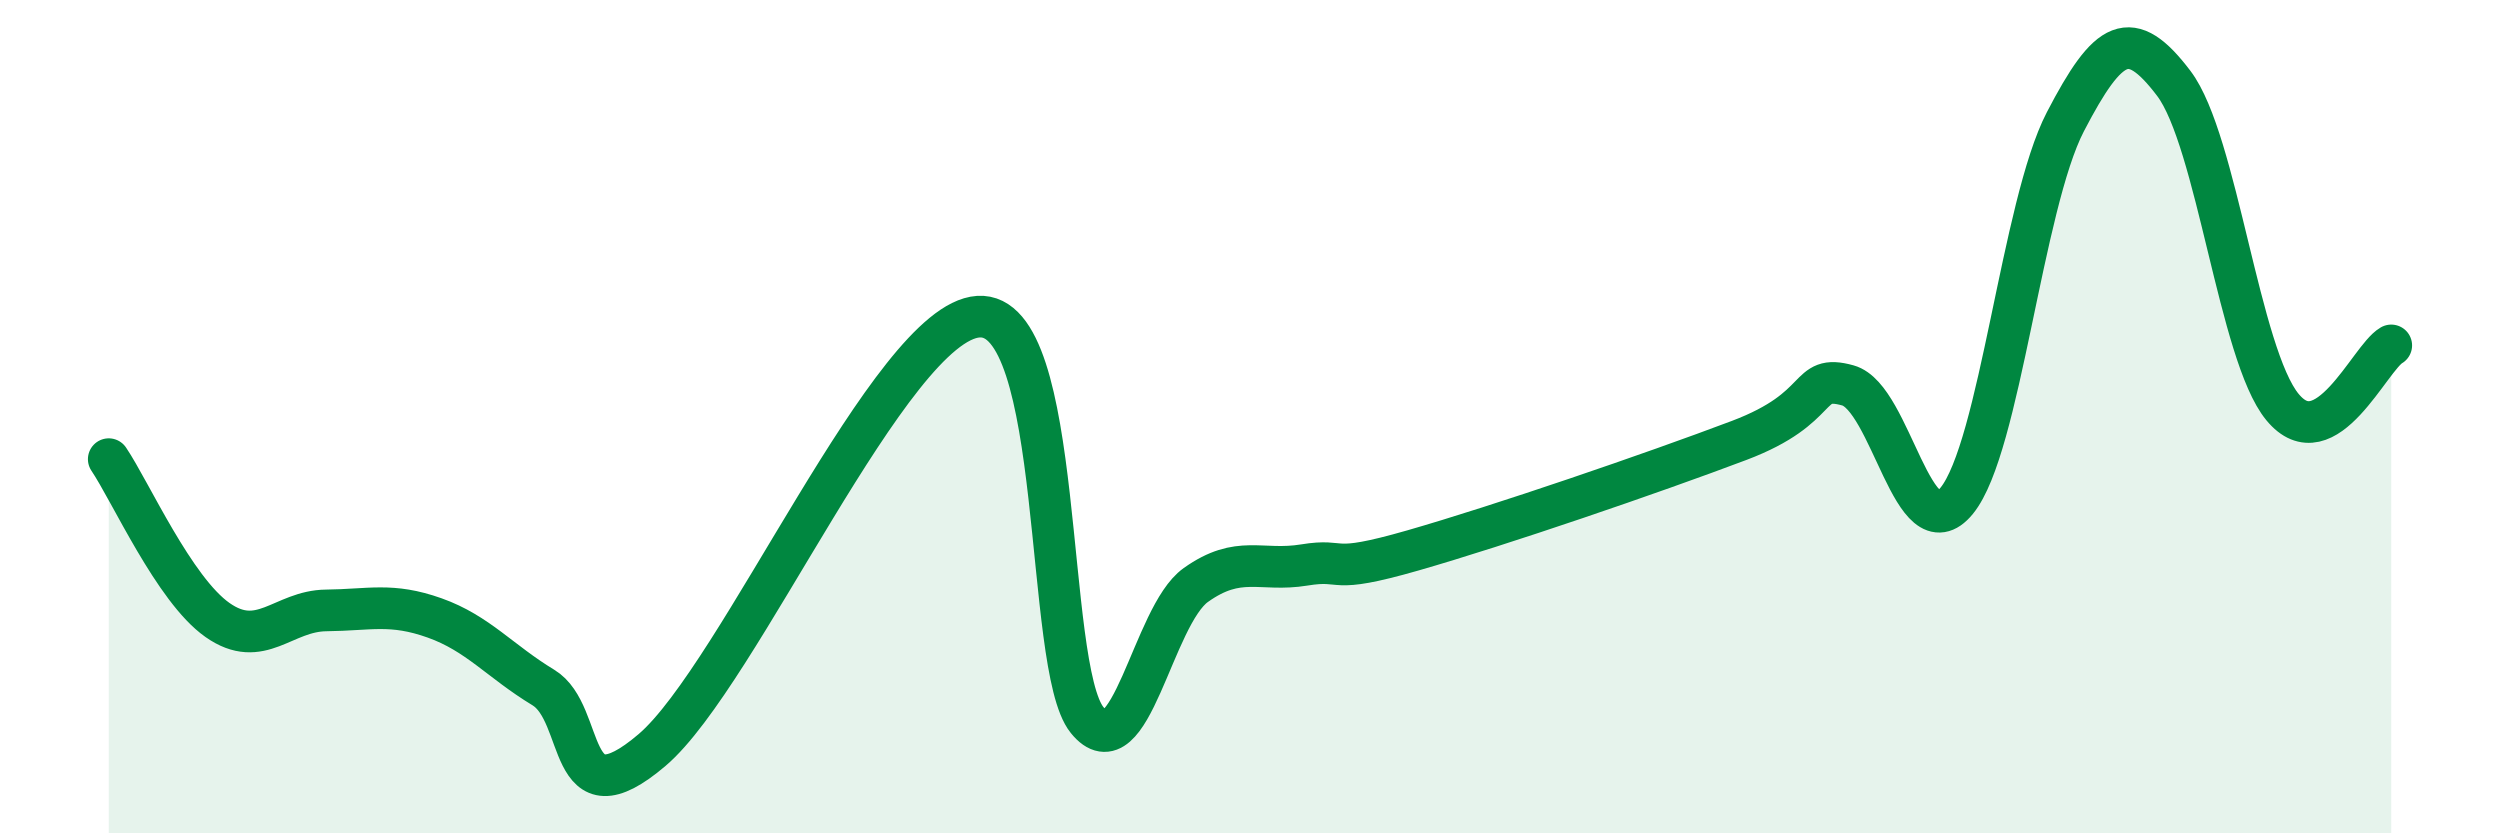
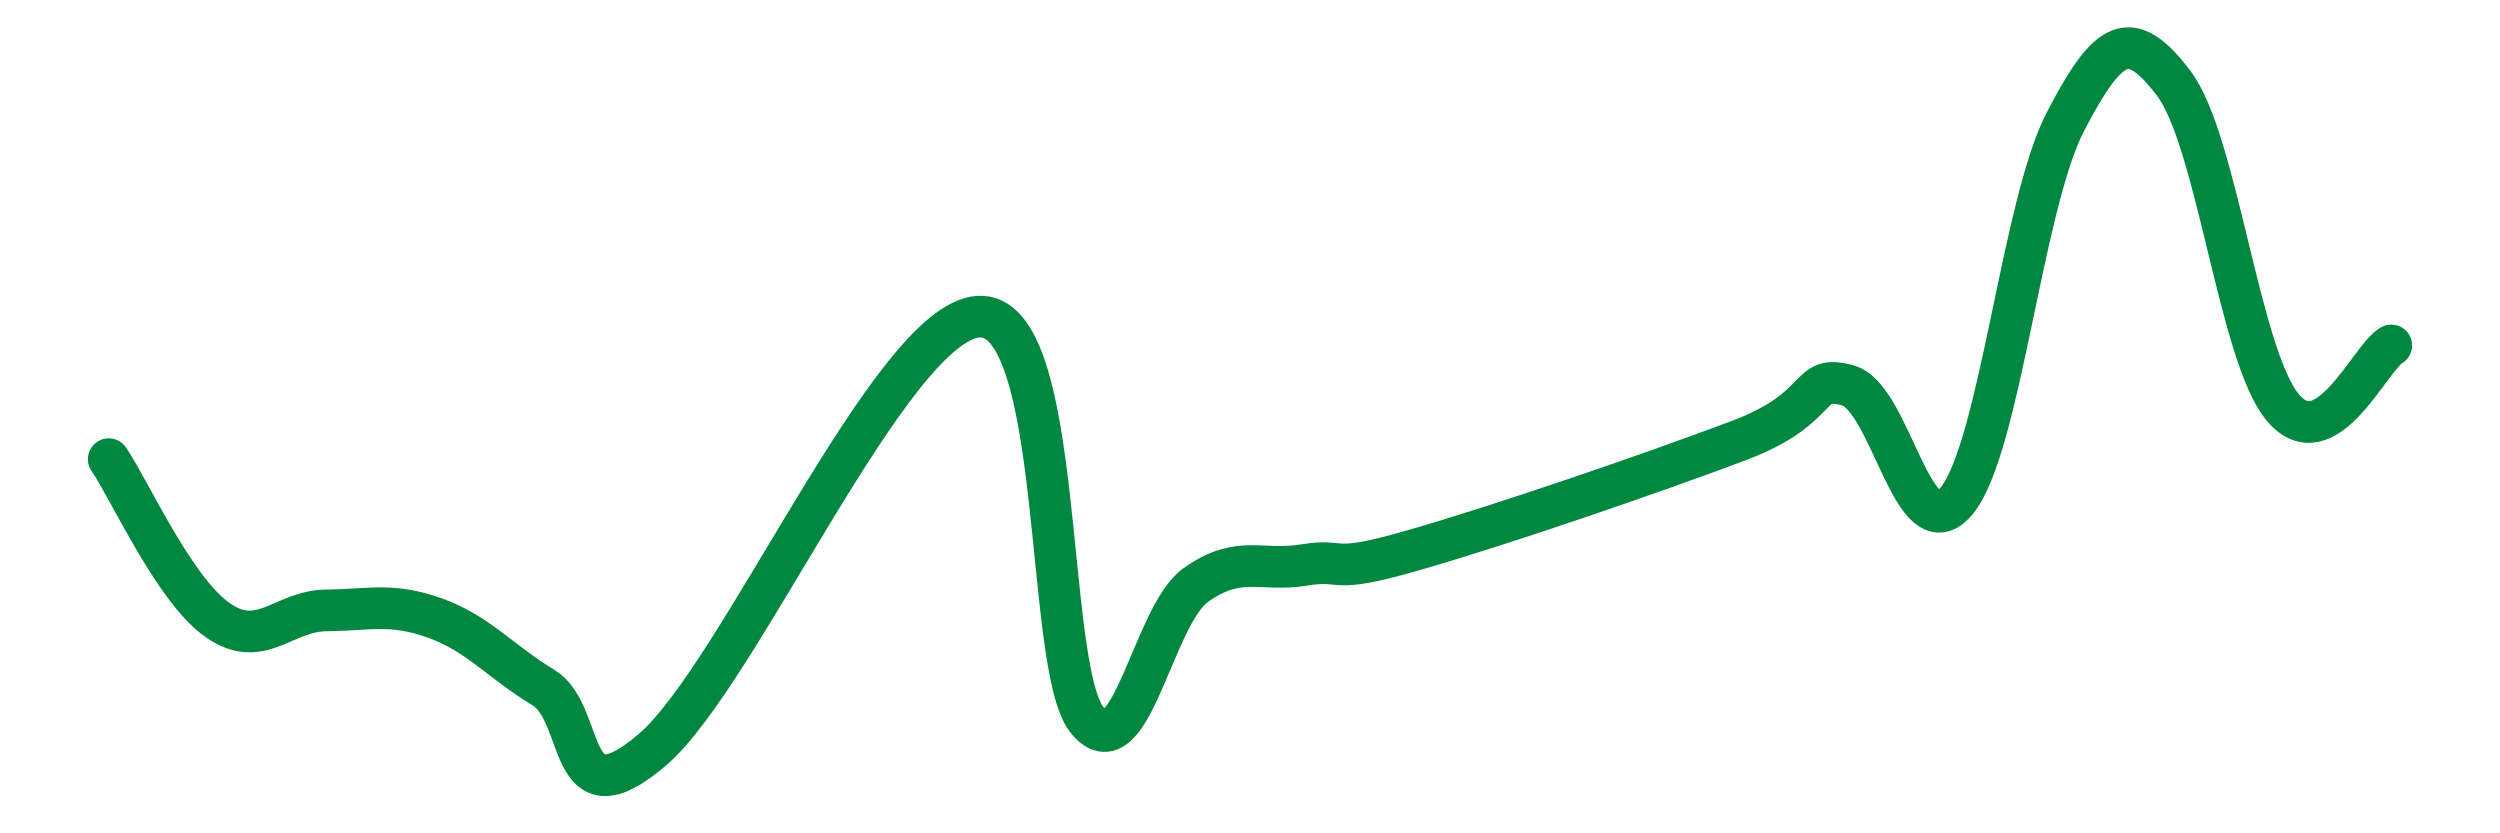
<svg xmlns="http://www.w3.org/2000/svg" width="60" height="20" viewBox="0 0 60 20">
-   <path d="M 2.61,11.02 C 3.13,11.79 4.18,14.15 5.22,14.88 C 6.26,15.61 6.79,14.66 7.83,14.65 C 8.87,14.64 9.39,14.46 10.43,14.83 C 11.47,15.2 12,15.87 13.04,16.5 C 14.08,17.13 13.56,19.78 15.65,18 C 17.74,16.22 21.39,7.74 23.48,7.6 C 25.57,7.46 25.05,15.99 26.09,17.28 C 27.13,18.57 27.66,14.78 28.7,14.04 C 29.74,13.3 30.26,13.73 31.3,13.56 C 32.34,13.39 31.82,13.81 33.91,13.21 C 36,12.61 39.65,11.36 41.74,10.57 C 43.83,9.78 43.31,8.96 44.35,9.25 C 45.39,9.54 45.92,13.29 46.96,12.02 C 48,10.75 48.53,4.92 49.57,2.92 C 50.61,0.92 51.13,0.63 52.17,2 C 53.21,3.37 53.74,8.51 54.78,9.77 C 55.82,11.03 56.87,8.59 57.39,8.29L57.39 20L2.61 20Z" fill="#008740" opacity="0.1" stroke-linecap="round" stroke-linejoin="round" />
  <path d="M 2.61,11.02 C 3.13,11.79 4.18,14.15 5.22,14.88 C 6.26,15.61 6.79,14.66 7.83,14.65 C 8.87,14.64 9.39,14.46 10.43,14.83 C 11.47,15.2 12,15.87 13.04,16.5 C 14.08,17.13 13.56,19.78 15.65,18 C 17.74,16.22 21.39,7.74 23.48,7.6 C 25.57,7.46 25.05,15.99 26.09,17.28 C 27.13,18.57 27.66,14.78 28.7,14.04 C 29.74,13.3 30.26,13.73 31.3,13.56 C 32.34,13.39 31.82,13.81 33.91,13.21 C 36,12.61 39.65,11.36 41.74,10.57 C 43.83,9.78 43.31,8.96 44.35,9.25 C 45.39,9.54 45.92,13.29 46.96,12.02 C 48,10.75 48.53,4.92 49.57,2.92 C 50.61,0.92 51.13,0.63 52.17,2 C 53.21,3.37 53.74,8.51 54.78,9.77 C 55.82,11.03 56.87,8.59 57.39,8.29" stroke="#008740" stroke-width="1" fill="none" stroke-linecap="round" stroke-linejoin="round" />
</svg>